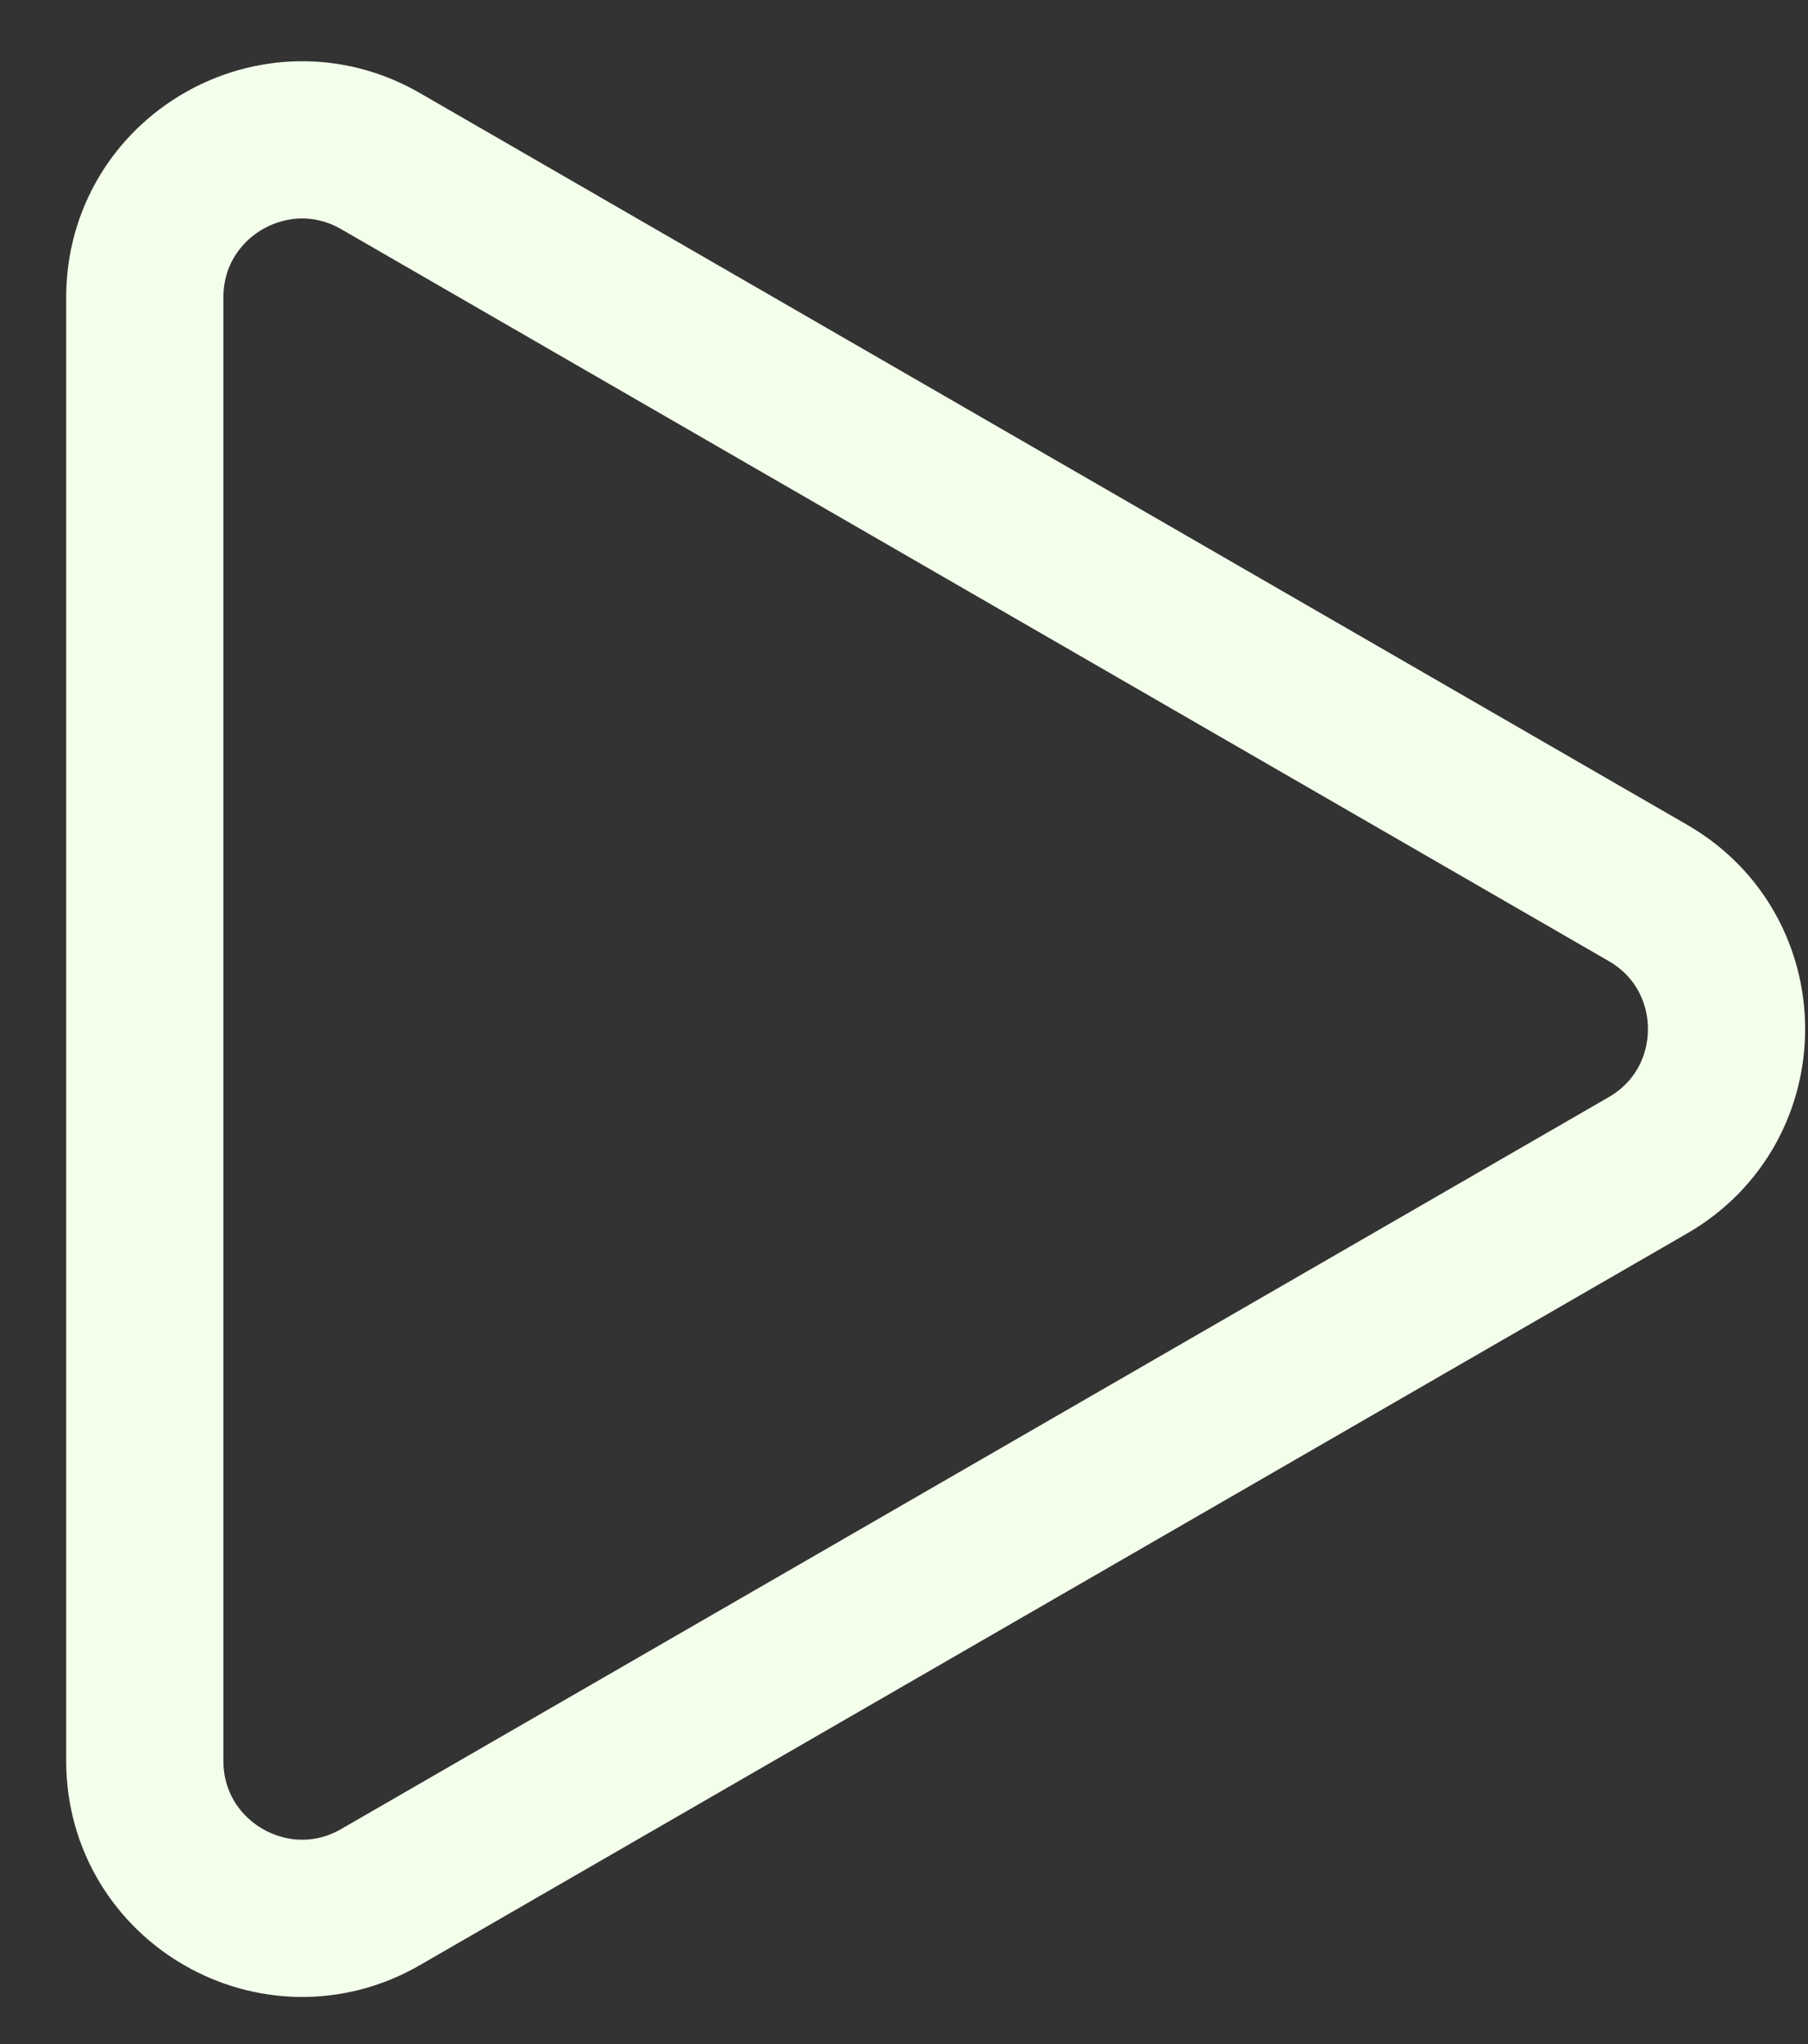
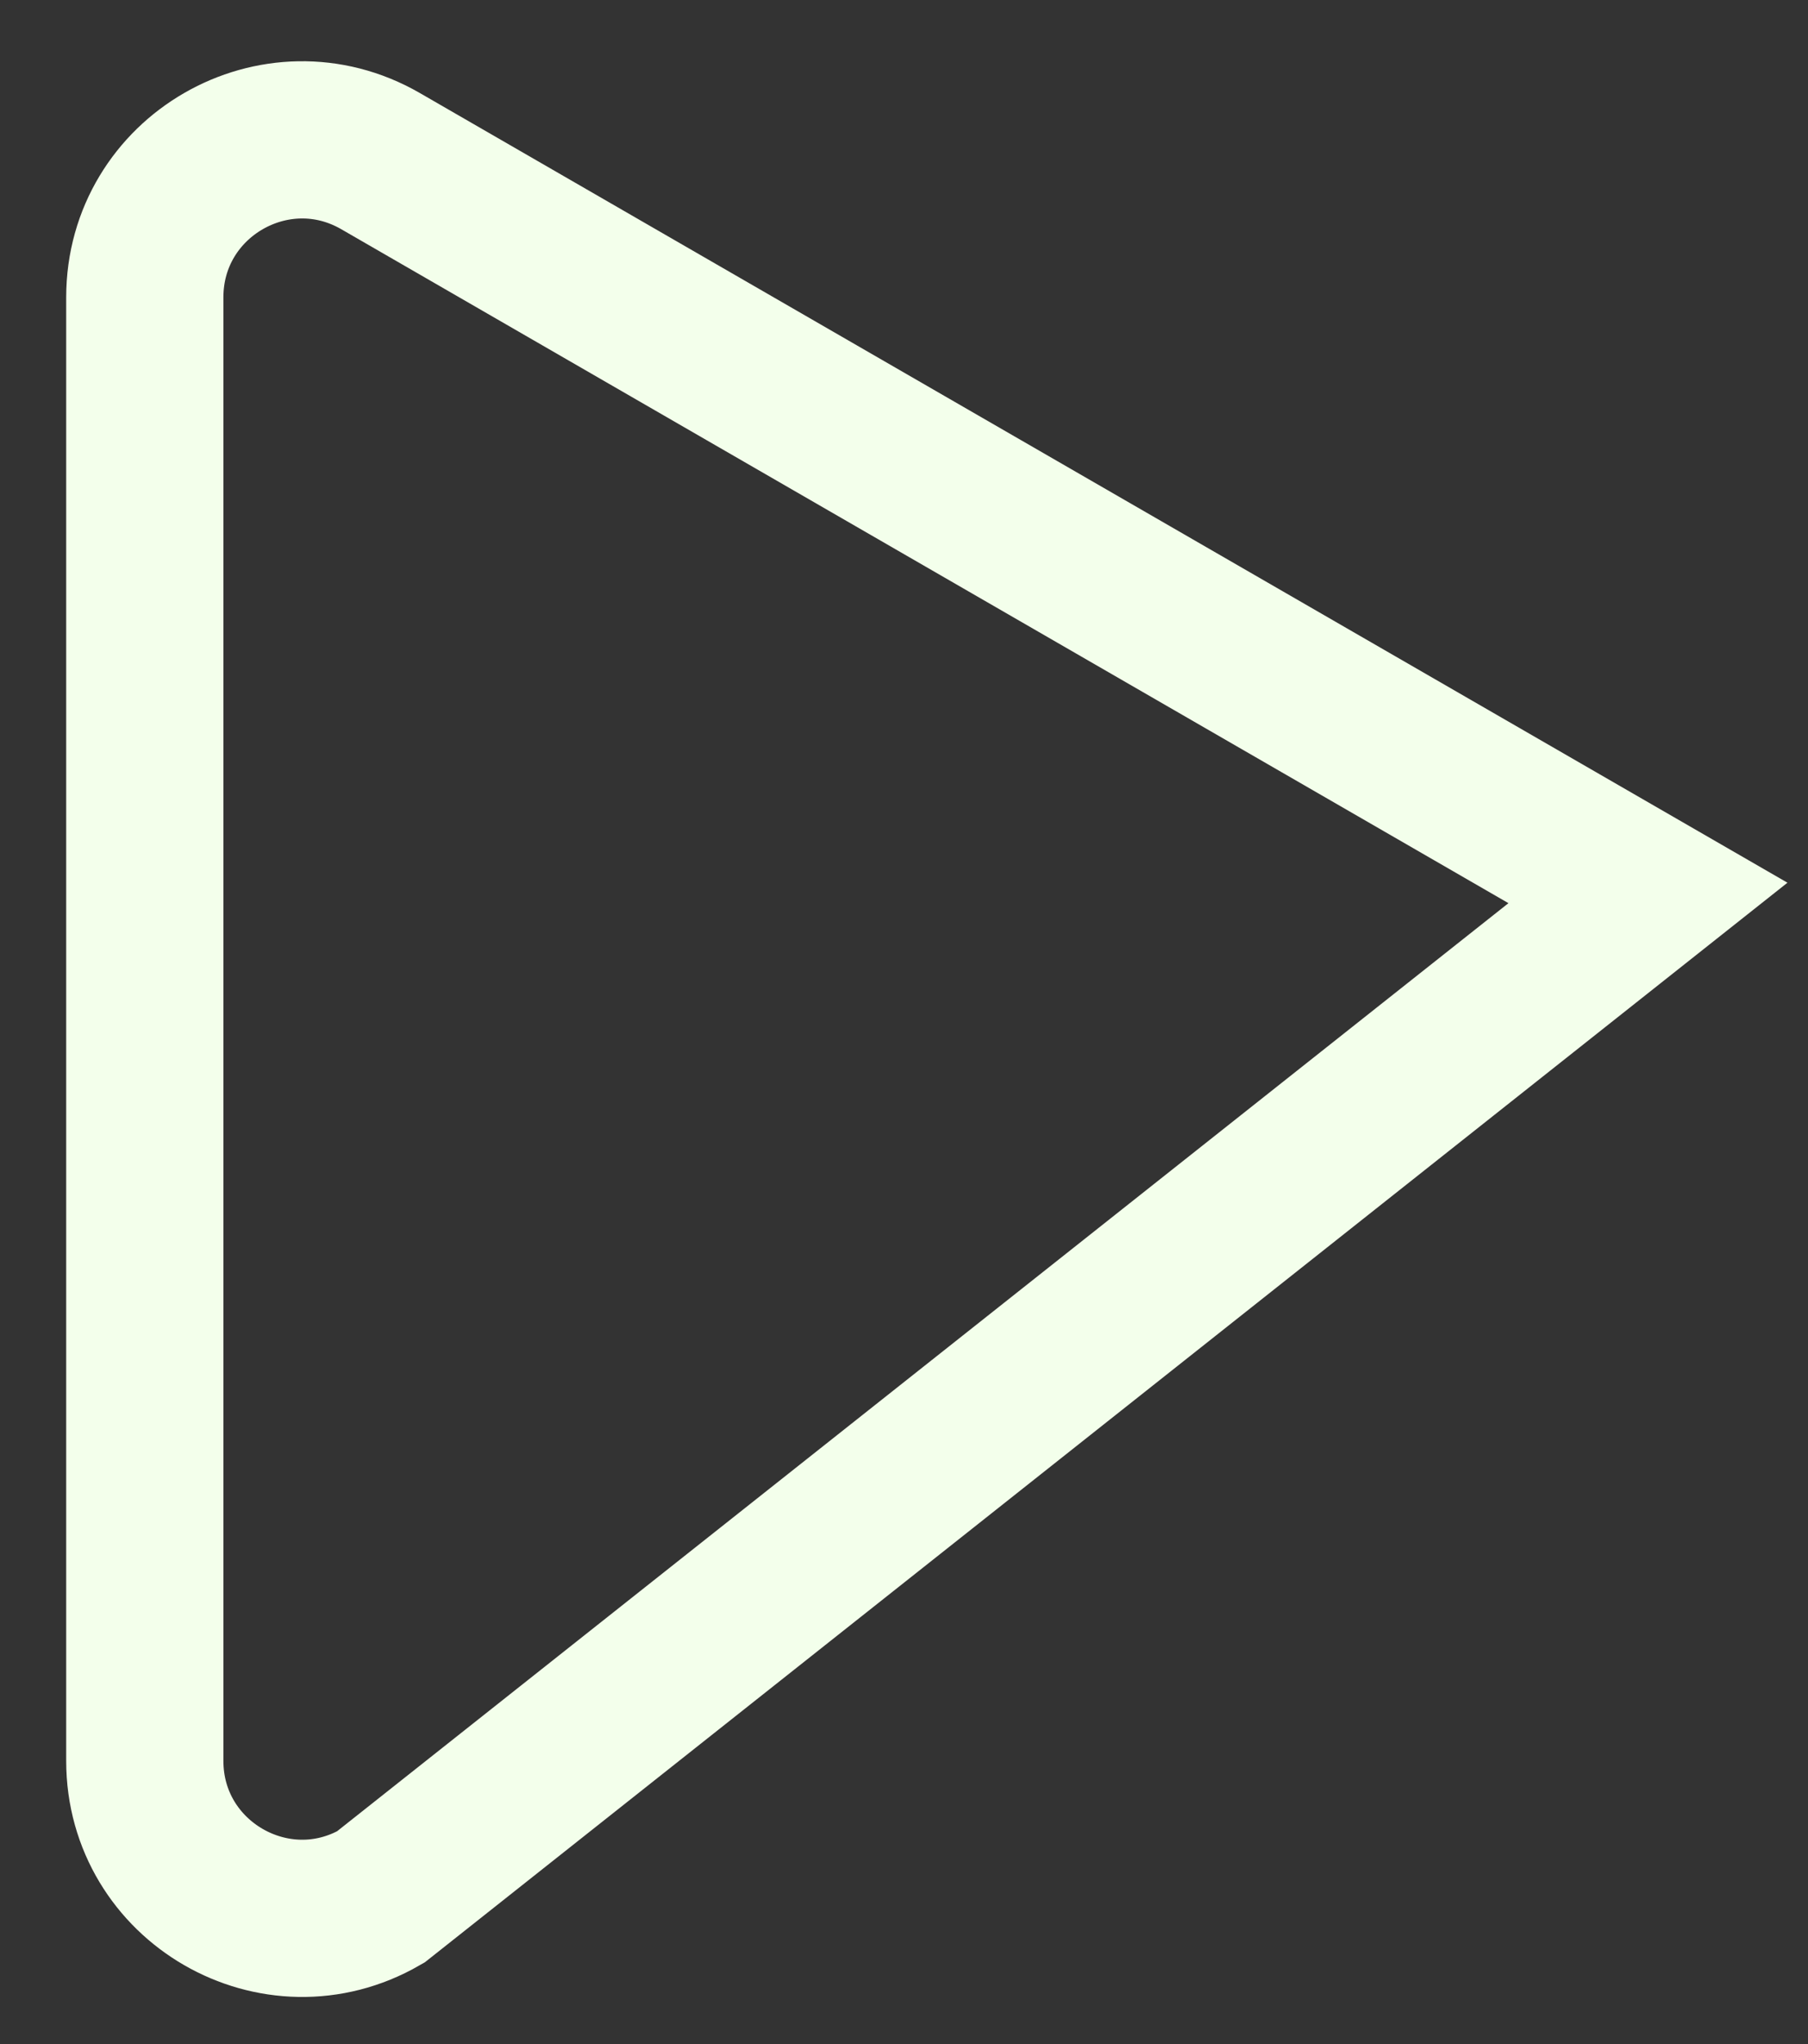
<svg xmlns="http://www.w3.org/2000/svg" width="23" height="26" viewBox="0 0 23 26" fill="none">
  <rect x="0" y="0" width="23" height="26" fill="#333333" stroke="none" />
-   <path d="M20.964 11.358C22.297 12.127 22.297 14.052 20.964 14.822L4.842 24.13C3.509 24.9 1.842 23.937 1.842 22.398L1.842 3.782C1.842 2.242 3.509 1.28 4.842 2.05L20.964 11.358Z" stroke="#F3FFEB" stroke-width="2" />
+   <path d="M20.964 11.358L4.842 24.13C3.509 24.9 1.842 23.937 1.842 22.398L1.842 3.782C1.842 2.242 3.509 1.28 4.842 2.05L20.964 11.358Z" stroke="#F3FFEB" stroke-width="2" />
</svg>